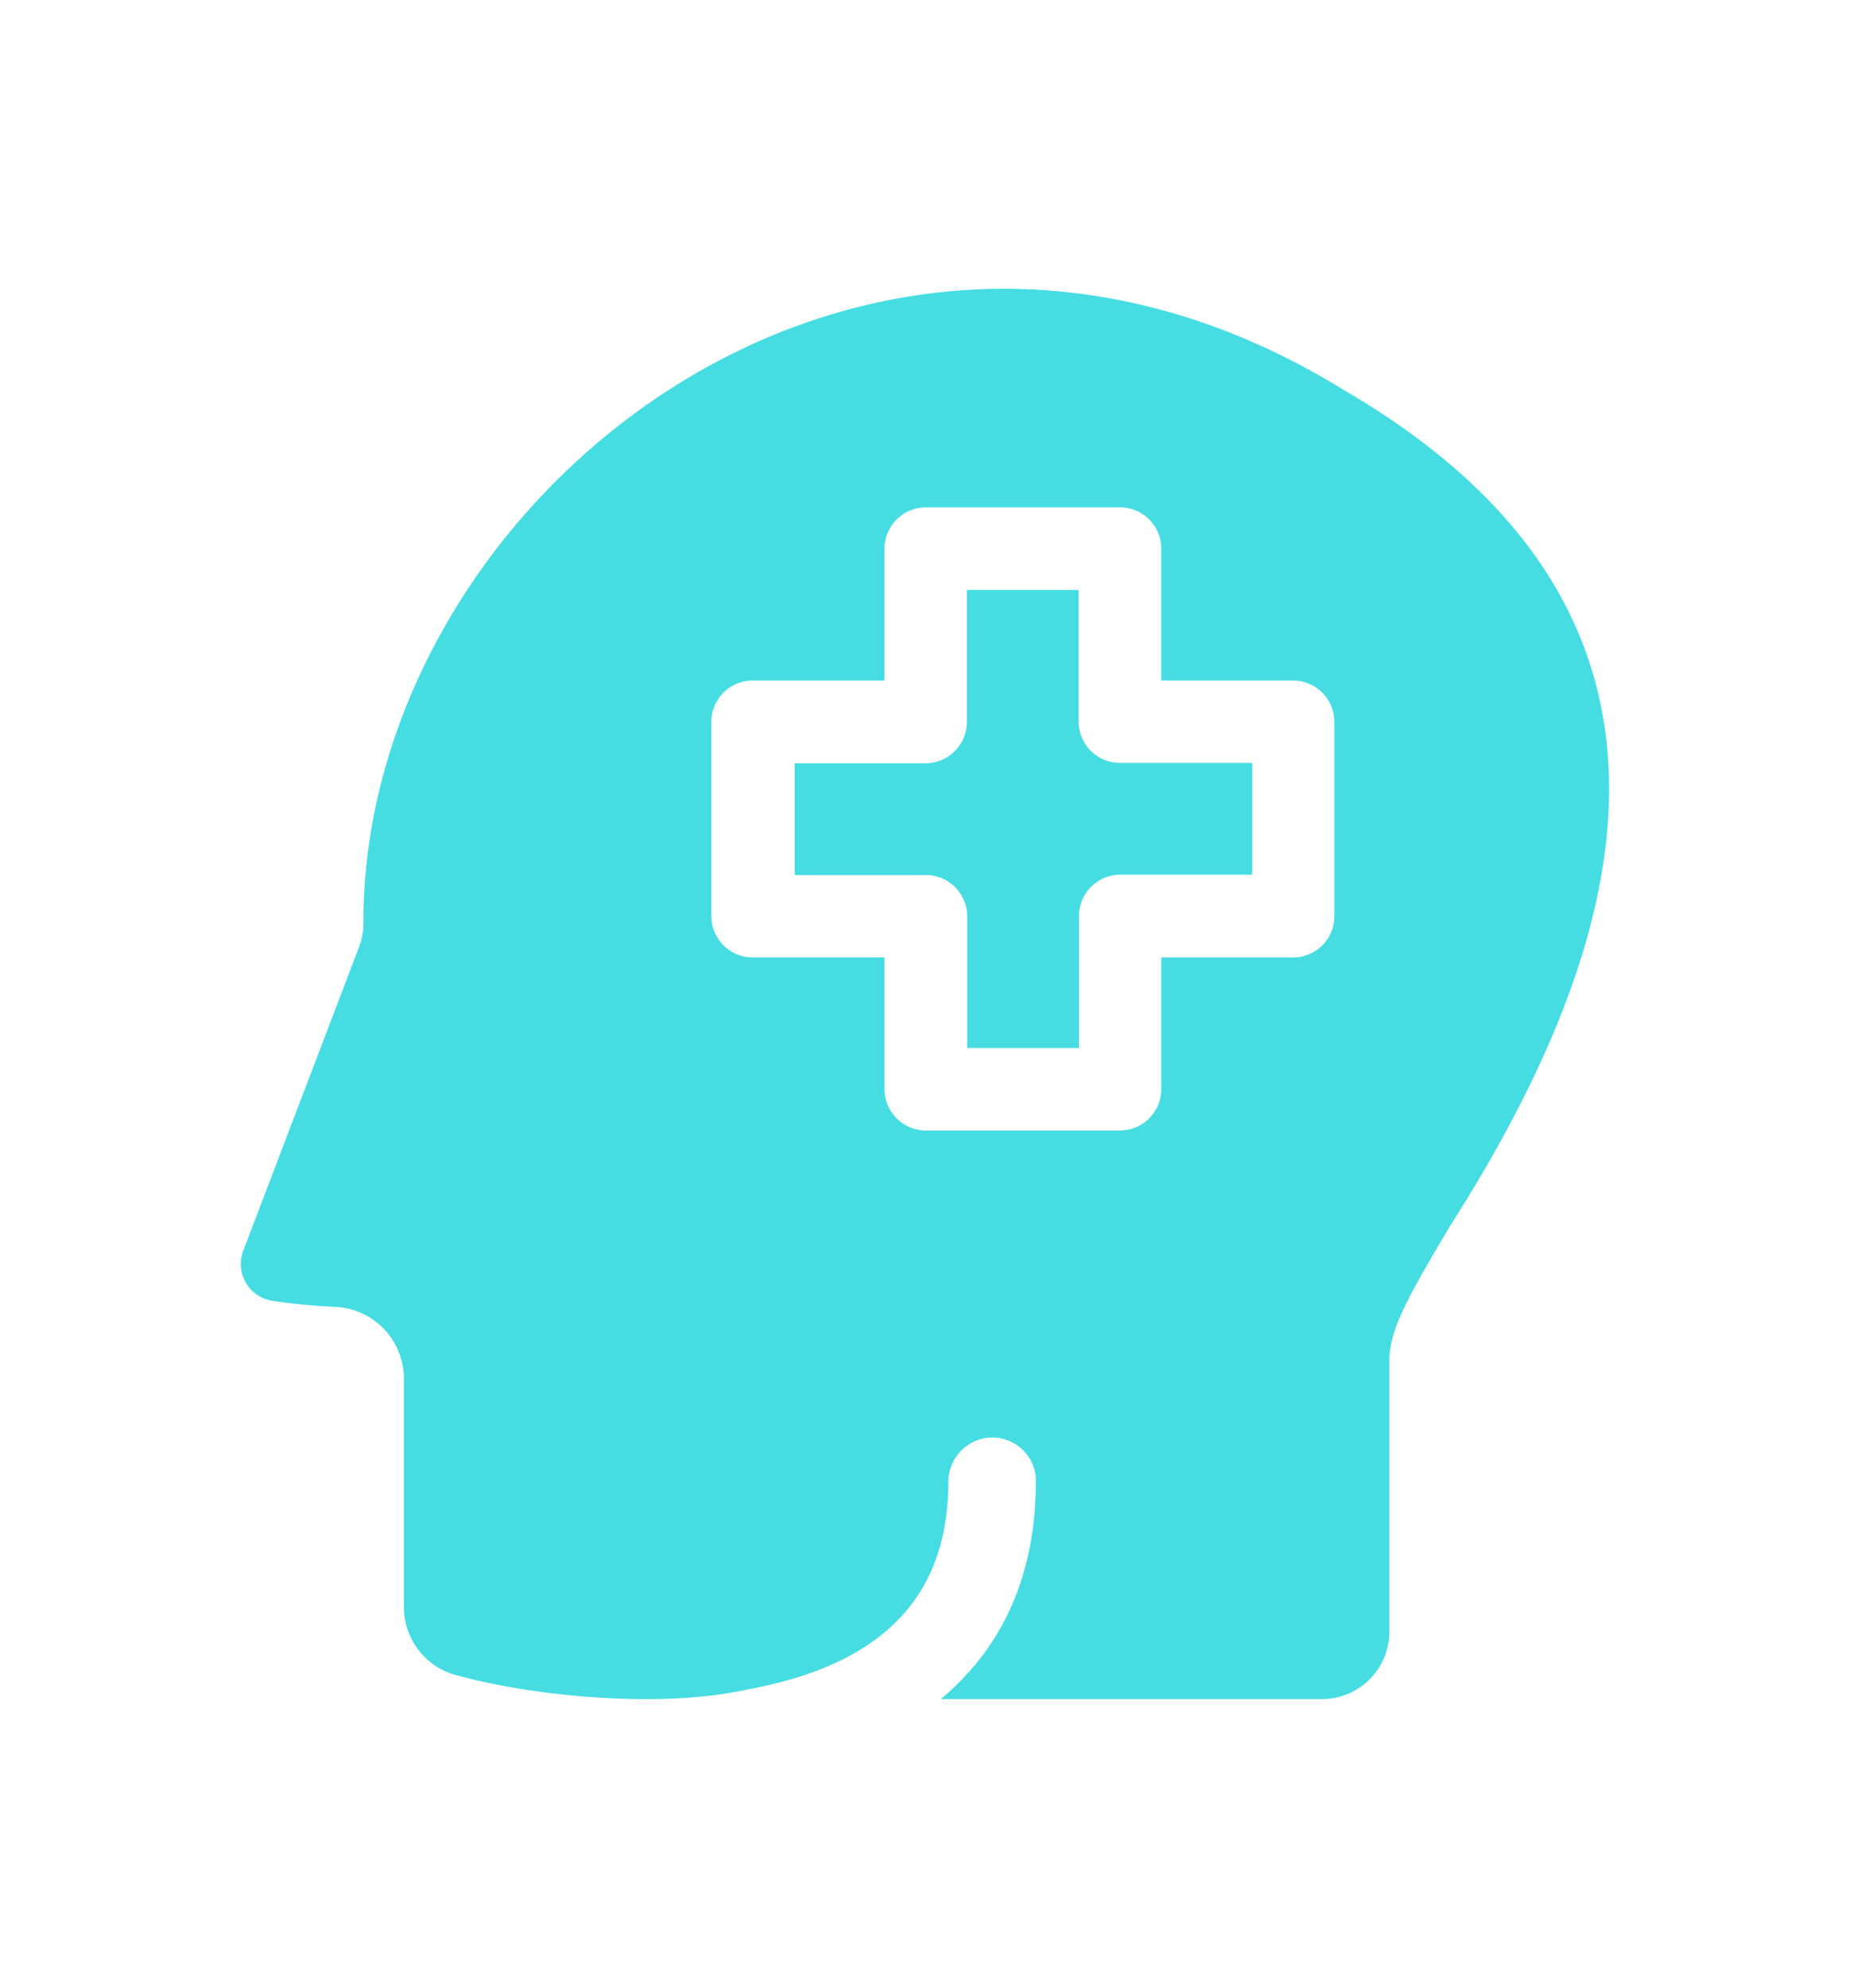
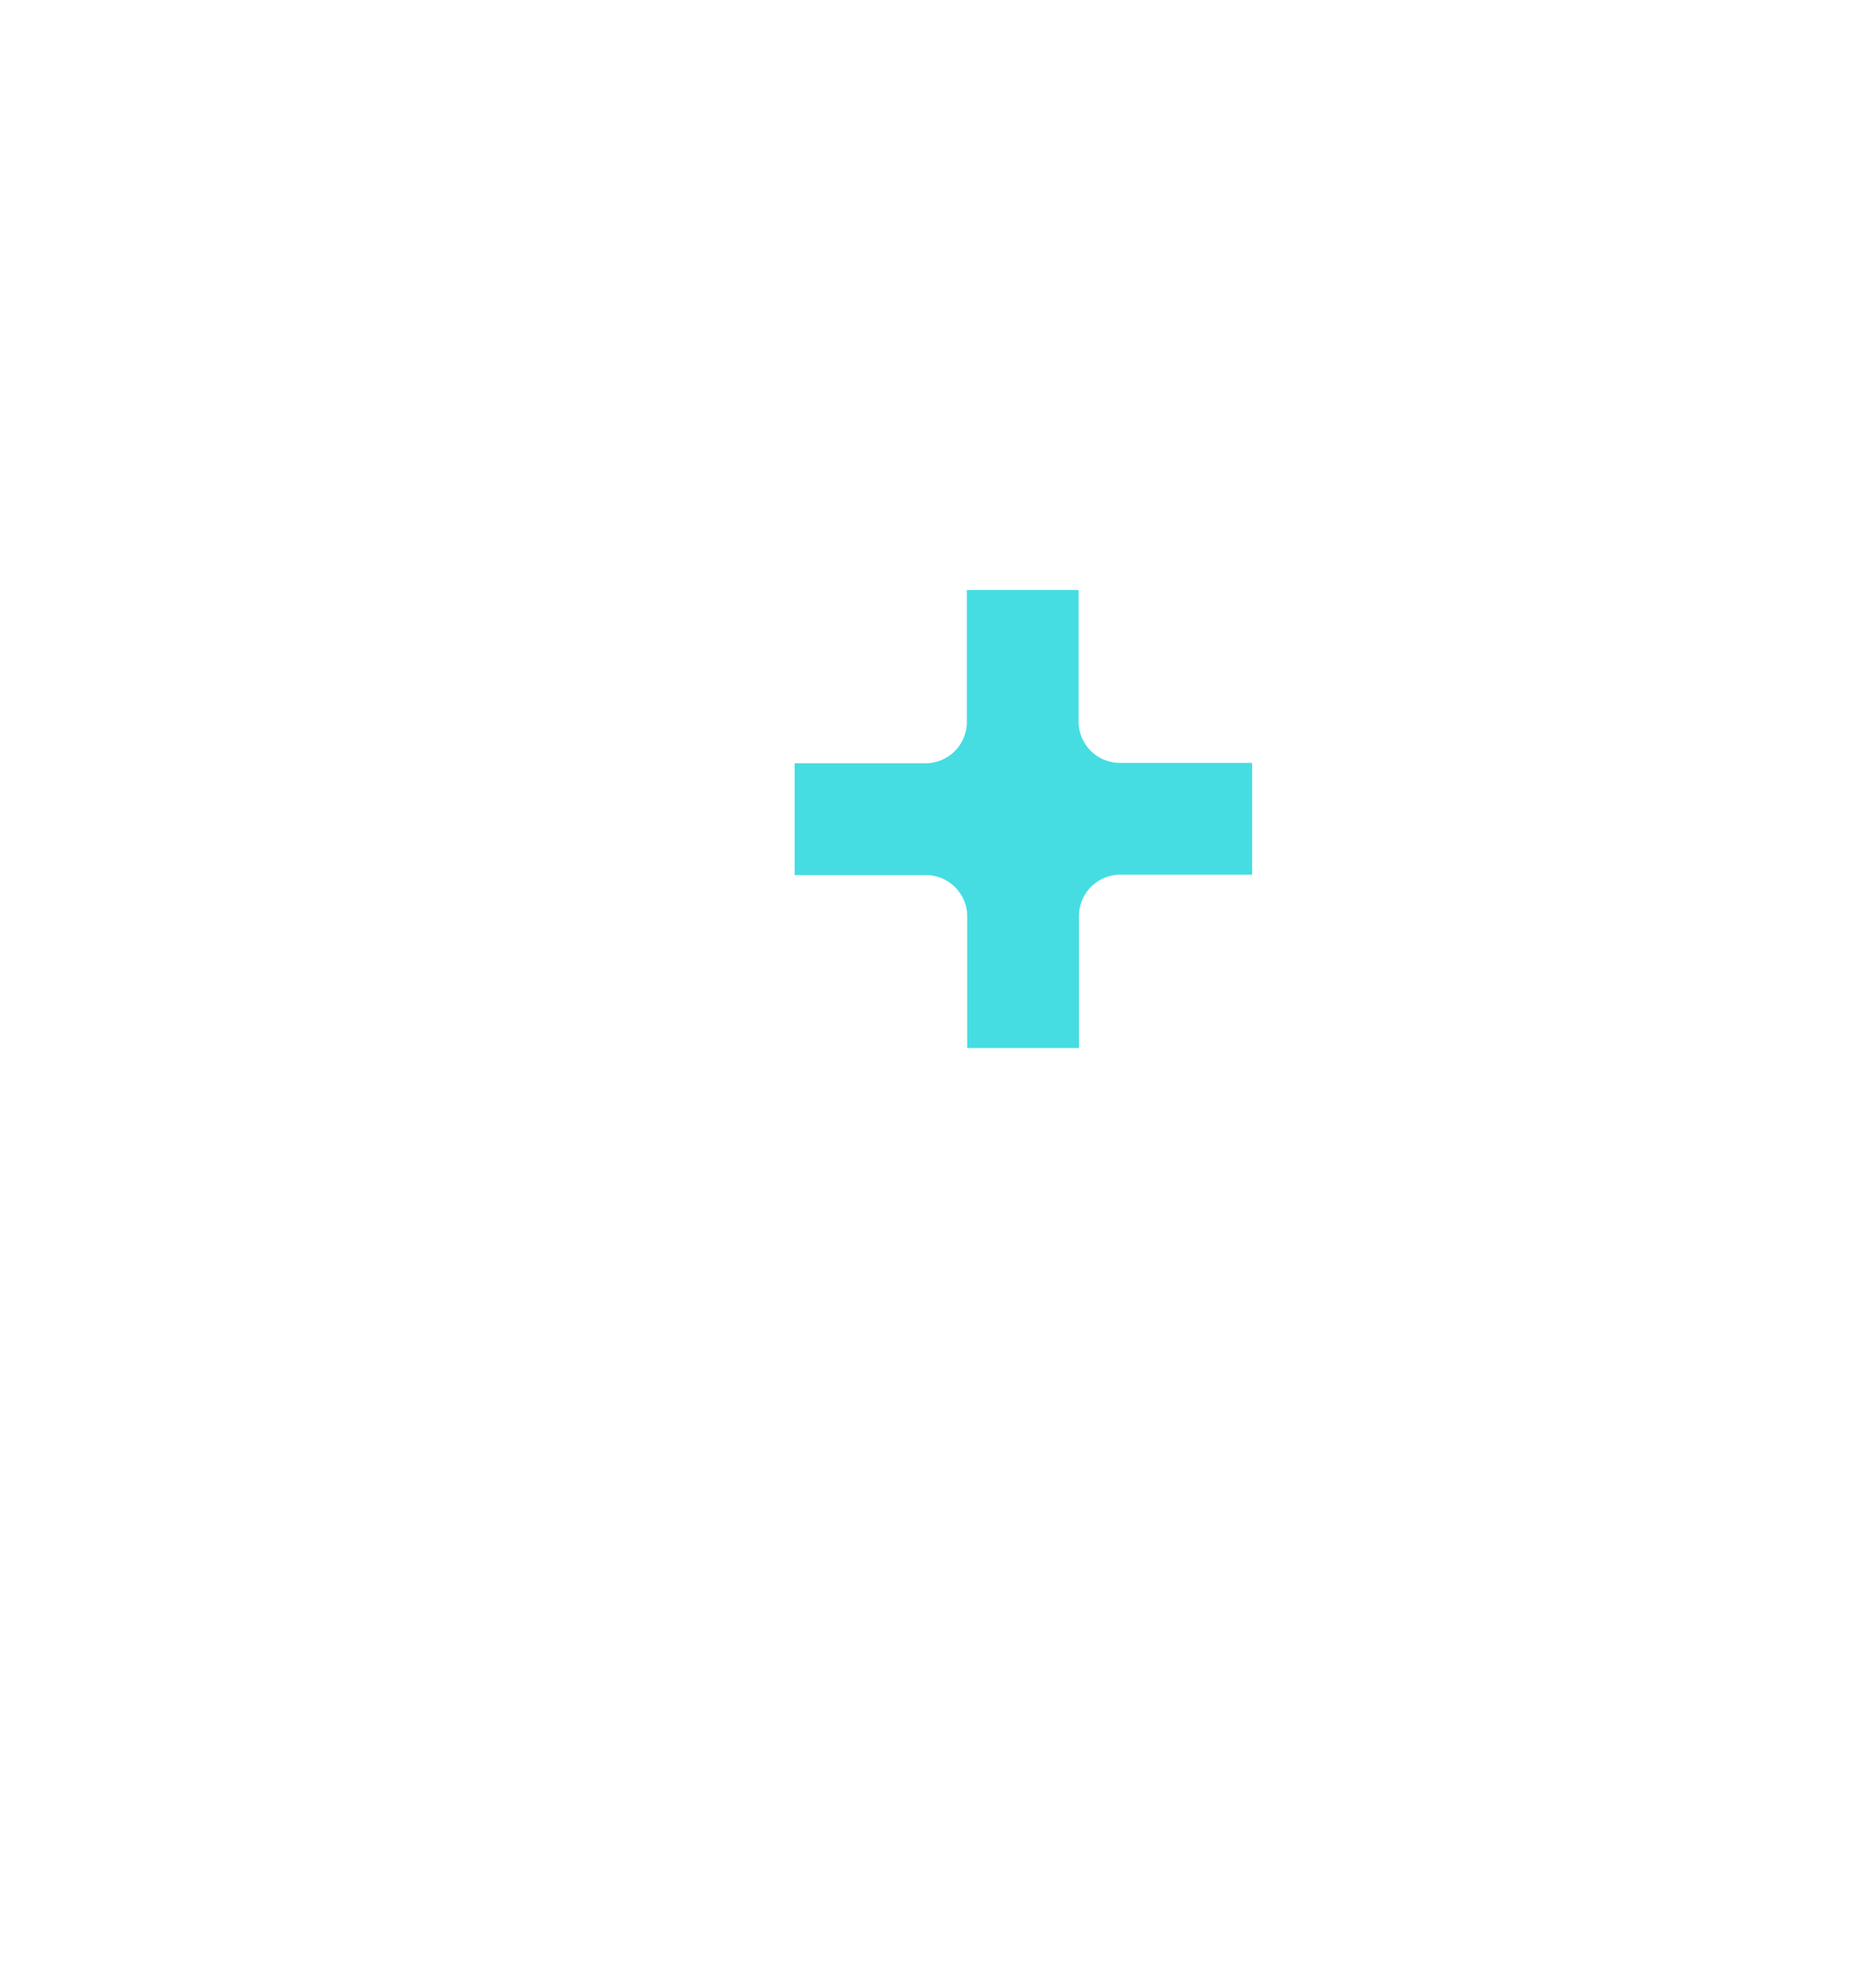
<svg xmlns="http://www.w3.org/2000/svg" id="Layer_1" data-name="Layer 1" viewBox="0 0 149 160">
  <defs>
    <style>.cls-1{fill:#45dde2;}</style>
  </defs>
-   <path class="cls-1" d="M108.24,31.4C69.74,7.65,29.42,40.05,29.27,74a5.64,5.64,0,0,1-.39,2.33l-9.33,24.46a3,3,0,0,0,1.9,3.8l.3.09a47.25,47.25,0,0,0,5.31.52A5.79,5.79,0,0,1,32.53,111v18.34a5.68,5.68,0,0,0,4.57,5.59c5.25,1.45,15.68,2.72,23.18,1.05,10.81-2,16.08-7.46,16.1-16.68a3.58,3.58,0,0,1,3.33-3.58A3.52,3.52,0,0,1,83.43,119a1.48,1.48,0,0,1,0,.21c0,7.42-2.57,13.32-7.66,17.56h30.7a5.43,5.43,0,0,0,5.43-5.4c0-5.06,0-12.33,0-21.9,0-2.44,1.58-5.22,4.88-10.77C131.32,75.91,139.26,49.46,108.24,31.4Zm-.77,42.34a3.32,3.32,0,0,1-3.32,3.33H93.53V87.69A3.33,3.33,0,0,1,90.2,91H74.57a3.33,3.33,0,0,1-3.33-3.33h0V77.07H60.62a3.33,3.33,0,0,1-3.33-3.33V58.11a3.33,3.33,0,0,1,3.33-3.33H71.24V44.16a3.33,3.33,0,0,1,3.33-3.32H90.2a3.33,3.33,0,0,1,3.33,3.32h0V54.78h10.62a3.33,3.33,0,0,1,3.32,3.33h0Z" />
  <path class="cls-1" d="M86.87,58.11V47.49h-9V58.11a3.33,3.33,0,0,1-3.33,3.33H64v9H74.57a3.33,3.33,0,0,1,3.33,3.33V84.36h9V73.74a3.33,3.33,0,0,1,3.33-3.33h10.62v-9H90.2A3.33,3.33,0,0,1,86.87,58.11Z" />
</svg>